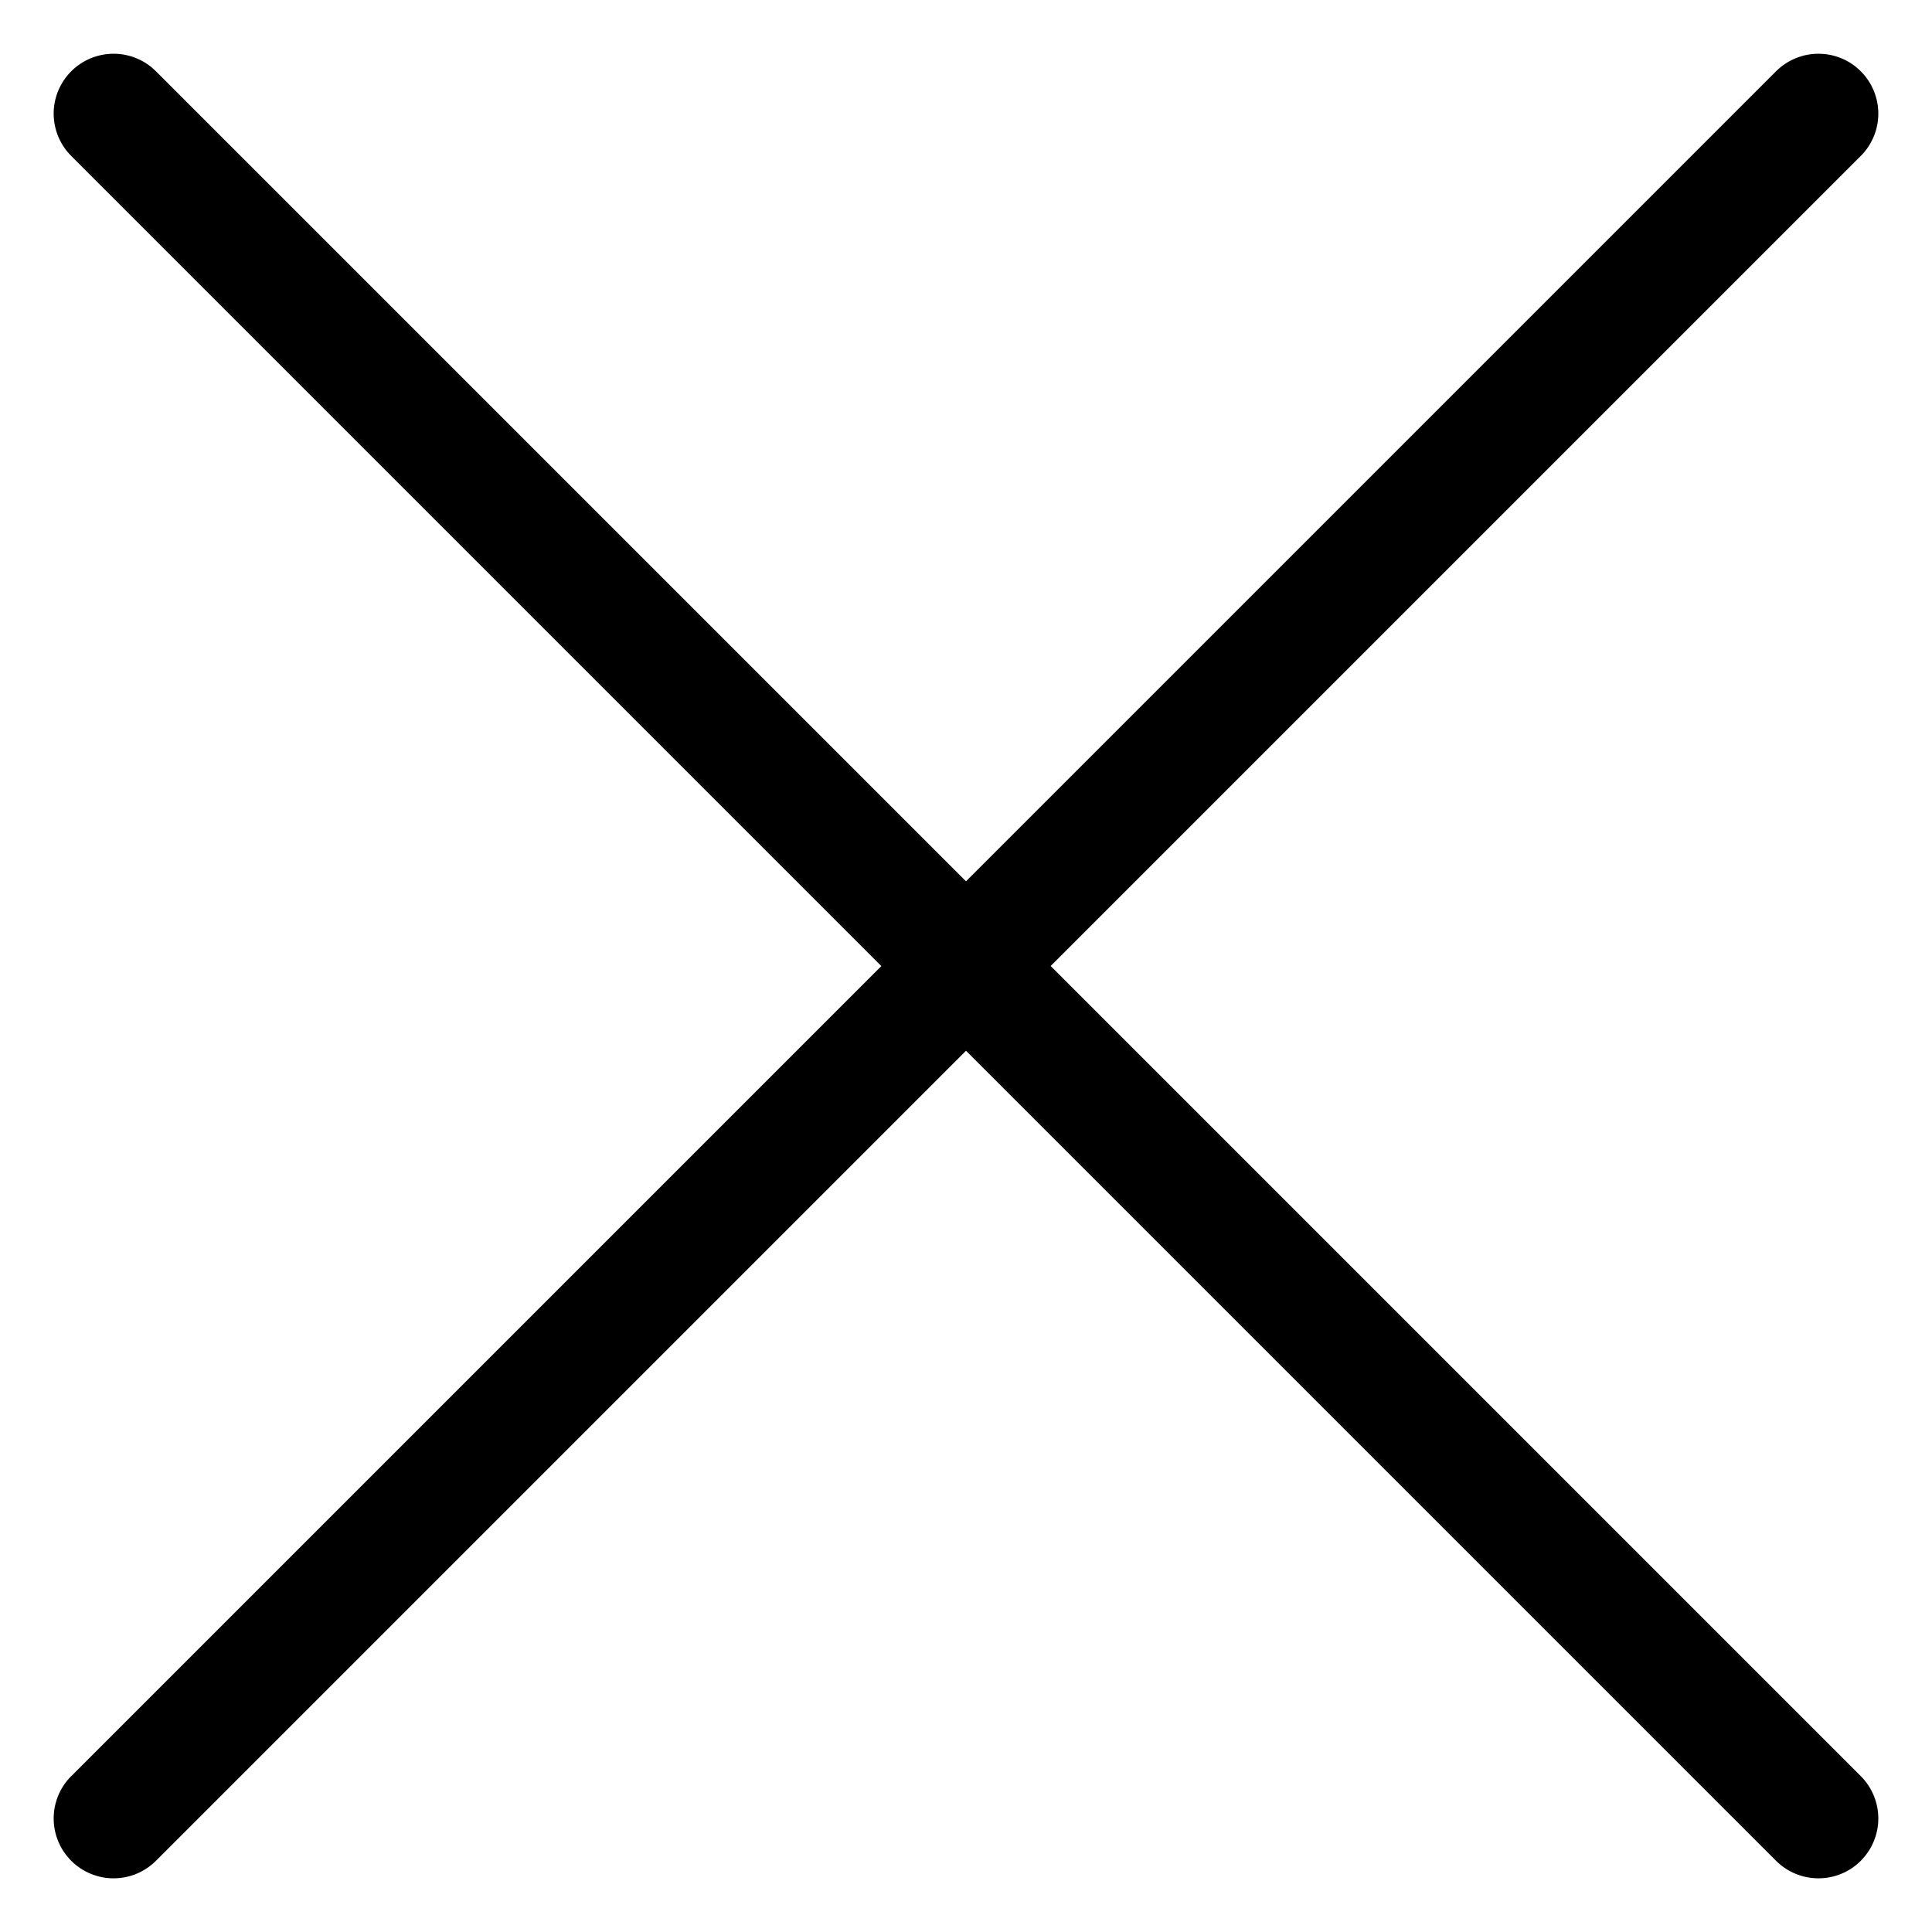
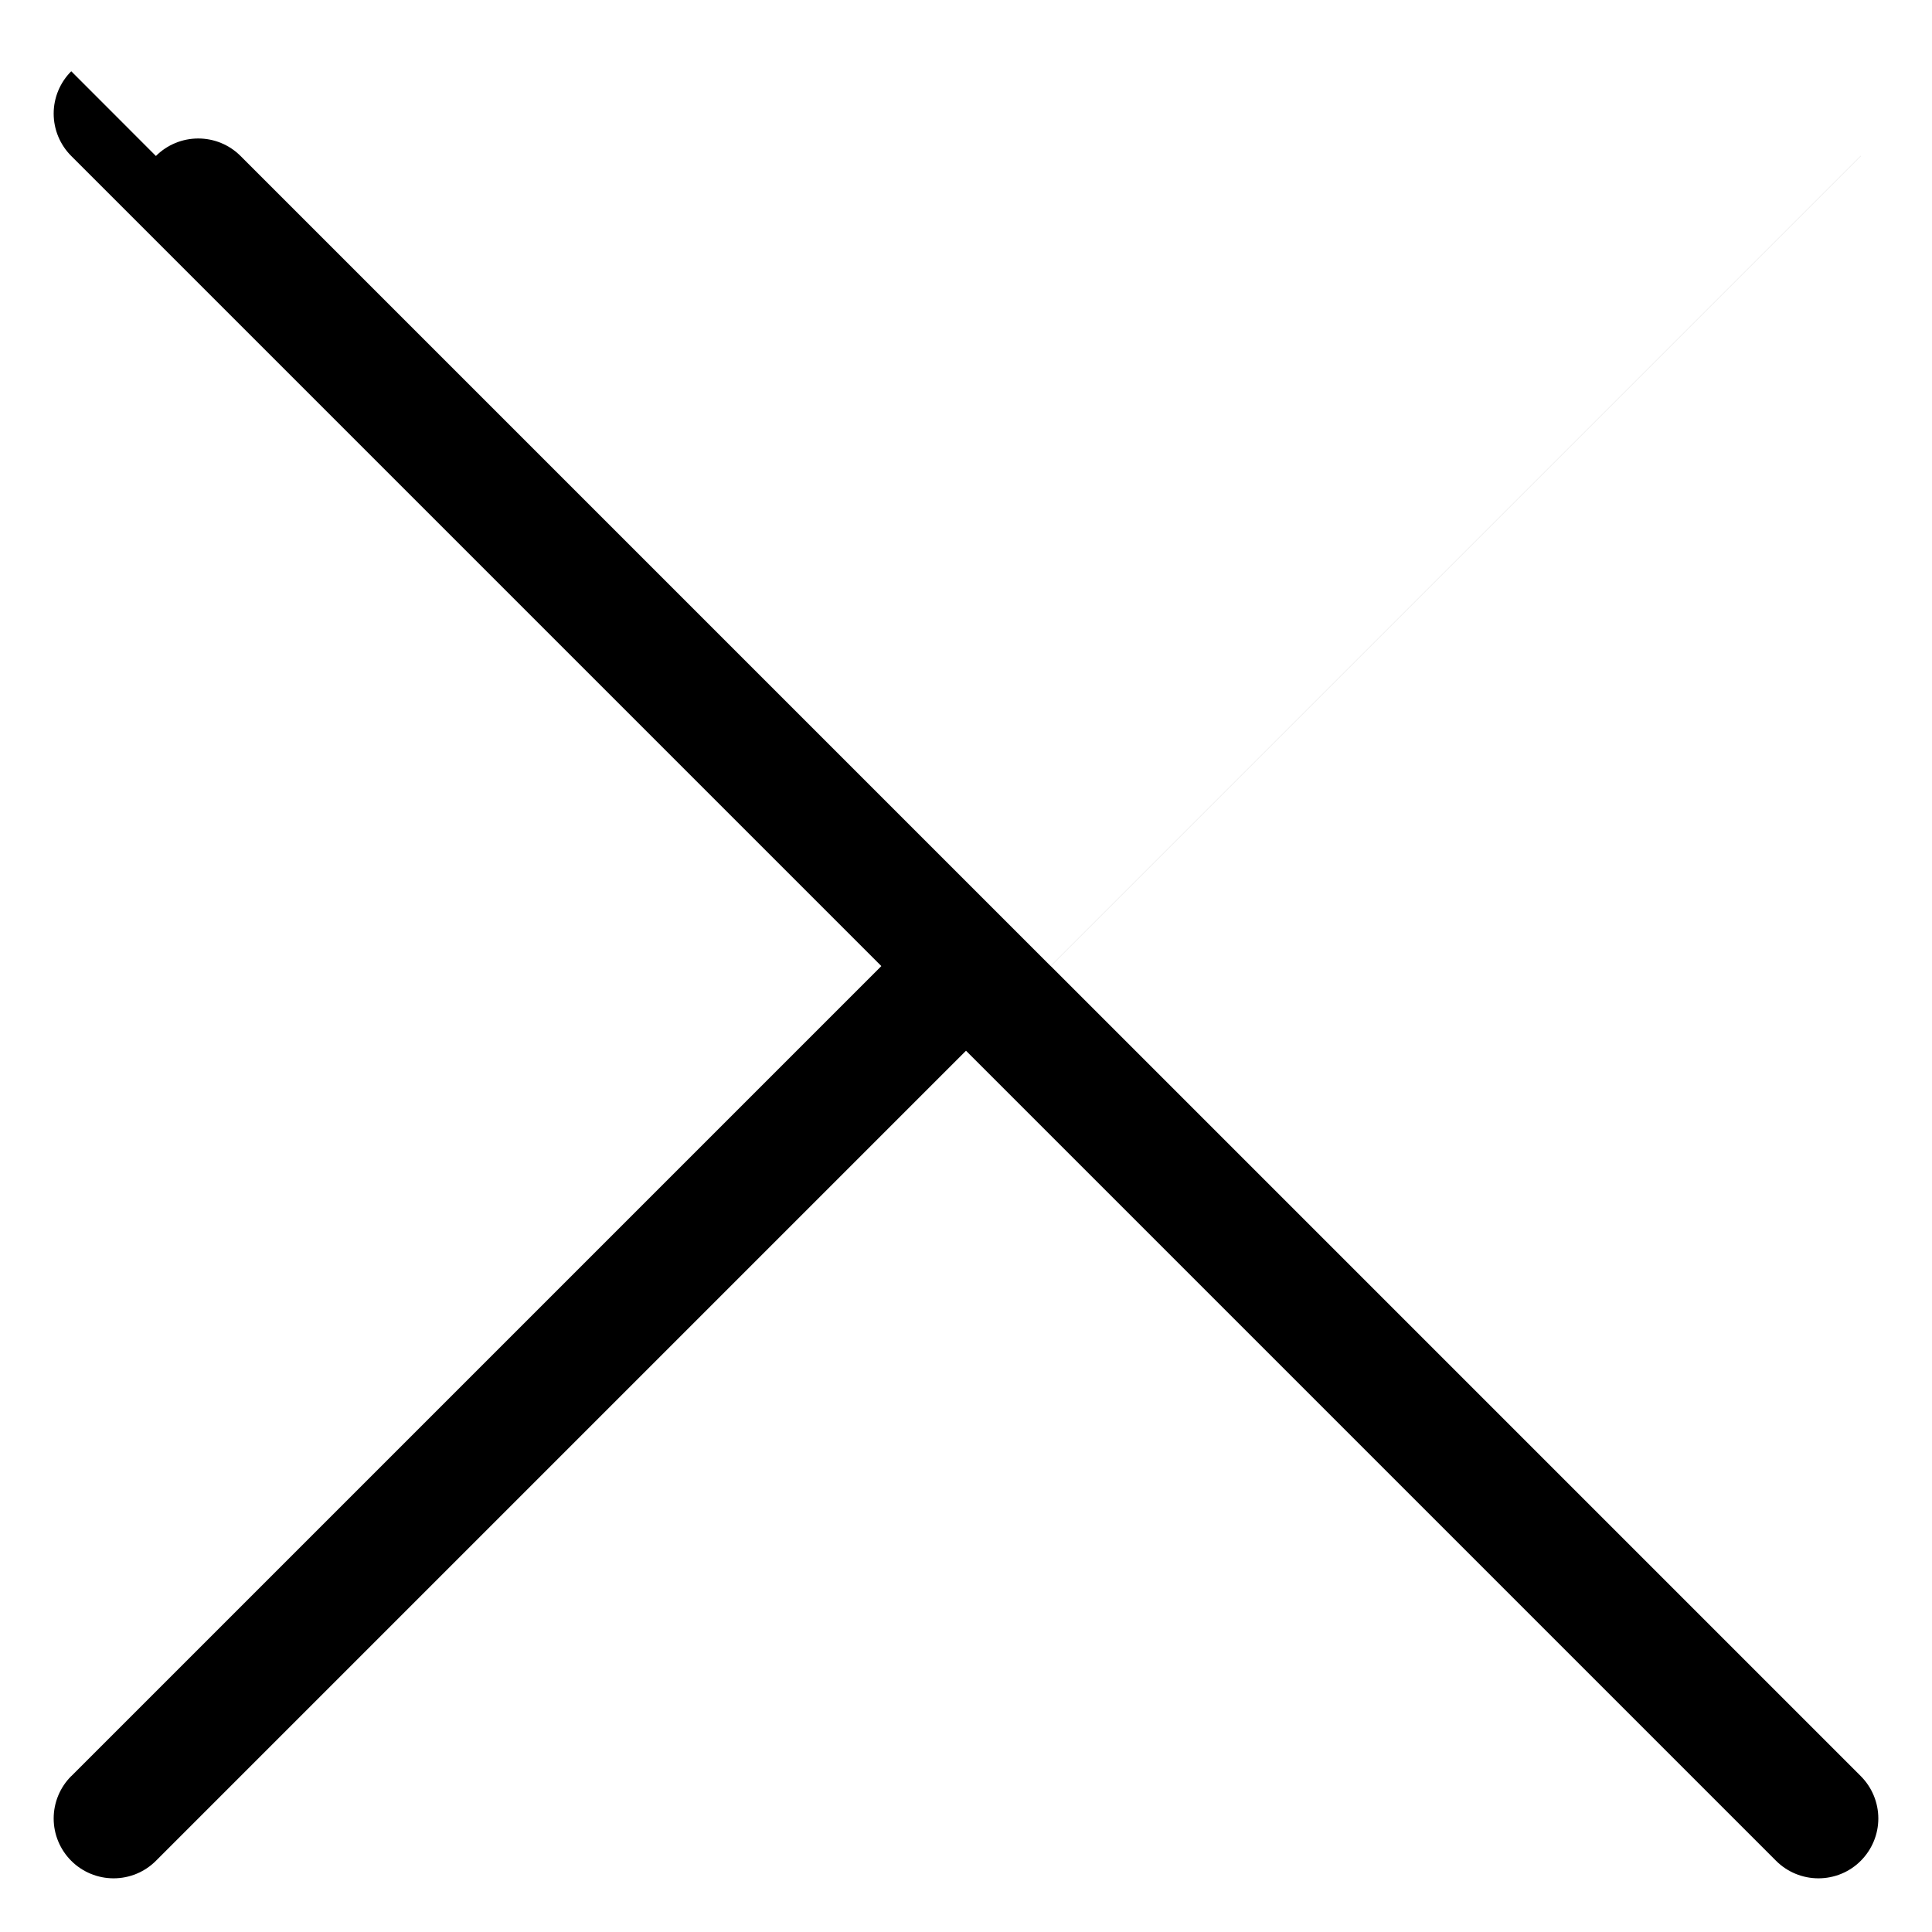
<svg xmlns="http://www.w3.org/2000/svg" viewBox="0 0 100 100" fill-rule="evenodd">
-   <path d="m3.688 3.688c-0.582 0.582-0.91 1.371-0.91 2.191 0 0.824 0.328 1.613 0.91 2.195l41.93 41.93-41.93 41.93v-0.004c-0.582 0.582-0.91 1.371-0.91 2.195 0 0.82 0.328 1.609 0.91 2.191 0.582 0.582 1.371 0.906 2.191 0.906 0.824 0 1.609-0.324 2.191-0.906l41.93-41.93 41.93 41.93c0.582 0.582 1.371 0.906 2.191 0.906 0.824 0 1.613-0.324 2.191-0.906 0.582-0.582 0.91-1.371 0.91-2.191 0-0.824-0.328-1.613-0.91-2.195l-41.93-41.93 41.93-41.93v0.004c0.582-0.582 0.91-1.371 0.91-2.195 0-0.82-0.328-1.609-0.91-2.191-0.578-0.582-1.367-0.906-2.191-0.906-0.82 0-1.609 0.324-2.191 0.906l-41.93 41.93-41.93-41.93c-0.582-0.582-1.367-0.906-2.191-0.906-0.82 0-1.609 0.324-2.191 0.906z" fill="#000000" />
+   <path d="m3.688 3.688c-0.582 0.582-0.91 1.371-0.91 2.191 0 0.824 0.328 1.613 0.91 2.195l41.93 41.93-41.93 41.93v-0.004c-0.582 0.582-0.91 1.371-0.91 2.195 0 0.82 0.328 1.609 0.91 2.191 0.582 0.582 1.371 0.906 2.191 0.906 0.824 0 1.609-0.324 2.191-0.906l41.93-41.93 41.93 41.93c0.582 0.582 1.371 0.906 2.191 0.906 0.824 0 1.613-0.324 2.191-0.906 0.582-0.582 0.91-1.371 0.91-2.191 0-0.824-0.328-1.613-0.91-2.195l-41.93-41.93 41.93-41.93v0.004l-41.93 41.93-41.93-41.93c-0.582-0.582-1.367-0.906-2.191-0.906-0.82 0-1.609 0.324-2.191 0.906z" fill="#000000" />
</svg>